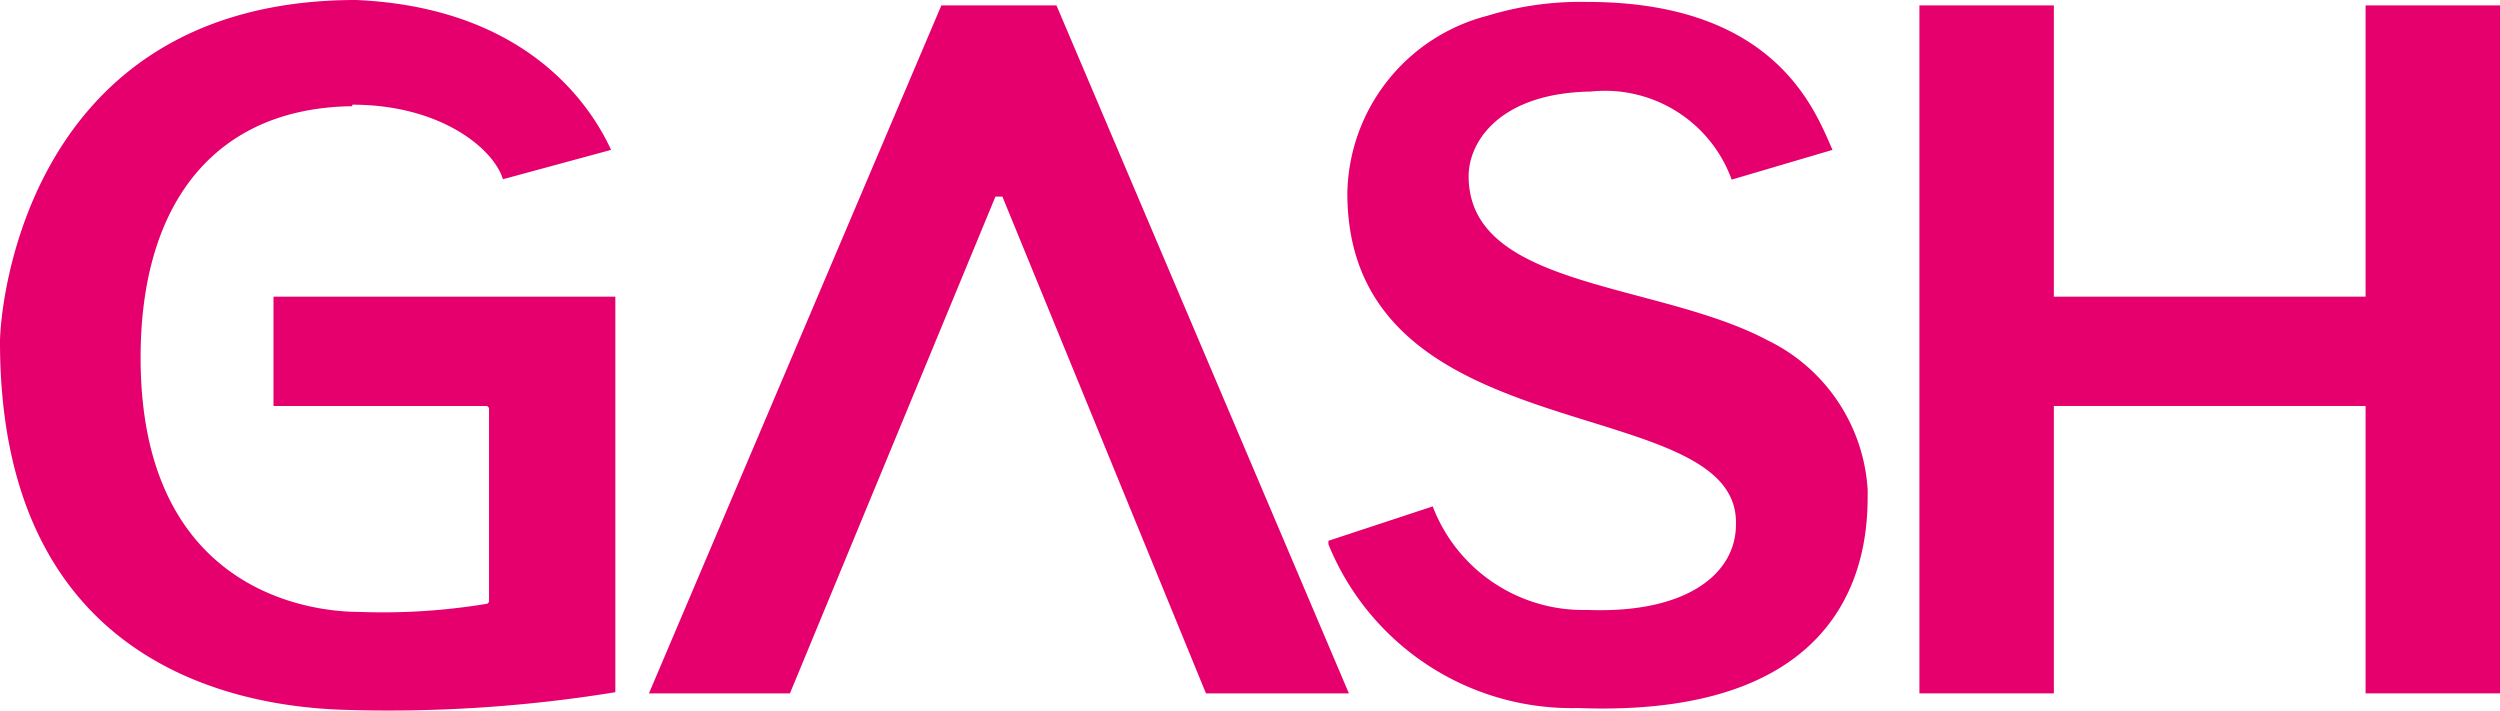
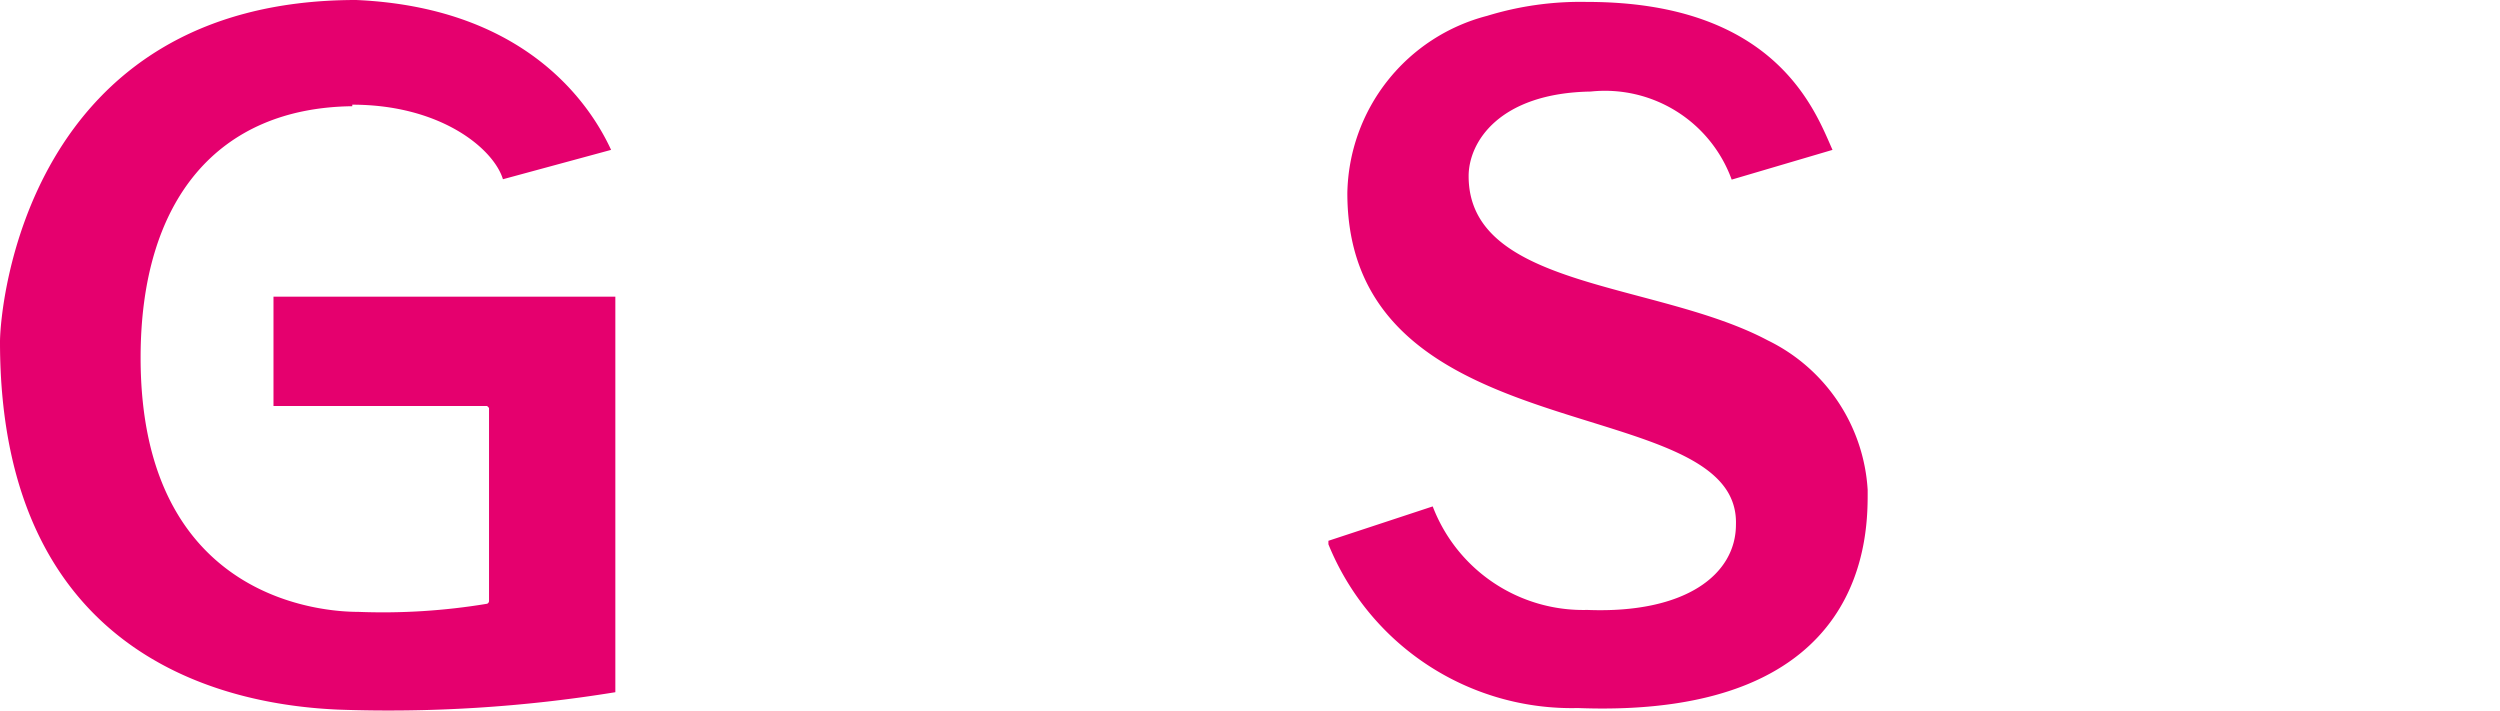
<svg xmlns="http://www.w3.org/2000/svg" viewBox="0 0 64.72 18.4">
  <defs>
    <style>.cls-1{fill:#e5006e;}</style>
  </defs>
  <title>logo</title>
  <g id="首頁">
    <path class="cls-1" d="M34.39,14l0,.09a6.8,6.8,0,0,0,6.46,4.24c7.64.29,7.5-4.64,7.5-5.65a4.61,4.61,0,0,0-2.59-3.87c-2.86-1.52-7.74-1.33-7.74-4.25,0-.89.8-2.15,3.16-2.19a3.49,3.49,0,0,1,3.65,2.28l2.61-.77C47,2.9,46,.05,41.09.05A8.23,8.23,0,0,0,38.5.41,4.83,4.83,0,0,0,34.88,5c0,6.83,10.17,5.06,10.06,8.58,0,1.29-1.3,2.31-3.85,2.21a4.17,4.17,0,0,1-4-2.68Z" />
-     <polygon class="cls-1" points="61.24 10.51 53.17 10.51 53.17 17.95 49.69 17.95 49.69 0.14 53.17 0.14 53.17 7.68 61.24 7.68 61.24 0.14 64.72 0.14 64.72 17.95 61.24 17.95 61.24 10.31 61.24 10.51" />
-     <polygon class="cls-1" points="27.35 0.14 25.86 0.14 24.37 0.14 16.8 17.95 20.45 17.95 25.77 5.09 25.95 5.09 31.22 17.95 34.92 17.95 27.35 0.14" />
    <path class="cls-1" d="M9.12,2.71c2.29,0,3.66,1.14,3.9,1.93l2.8-.76C15.35,2.86,13.75.2,9.22,0,.65,0,0,8,0,8.85c0,8.47,6.29,9.41,8.74,9.52a36.52,36.52,0,0,0,7.19-.45V7.68H7.08v2.83h5.53a0,0,0,0,1,.05.05v5a.08.08,0,0,1-.05.07,16.46,16.46,0,0,1-3.34.21c-.78,0-5.63-.22-5.63-6.58,0-4.09,2-6.47,5.48-6.51" />
  </g>
</svg>